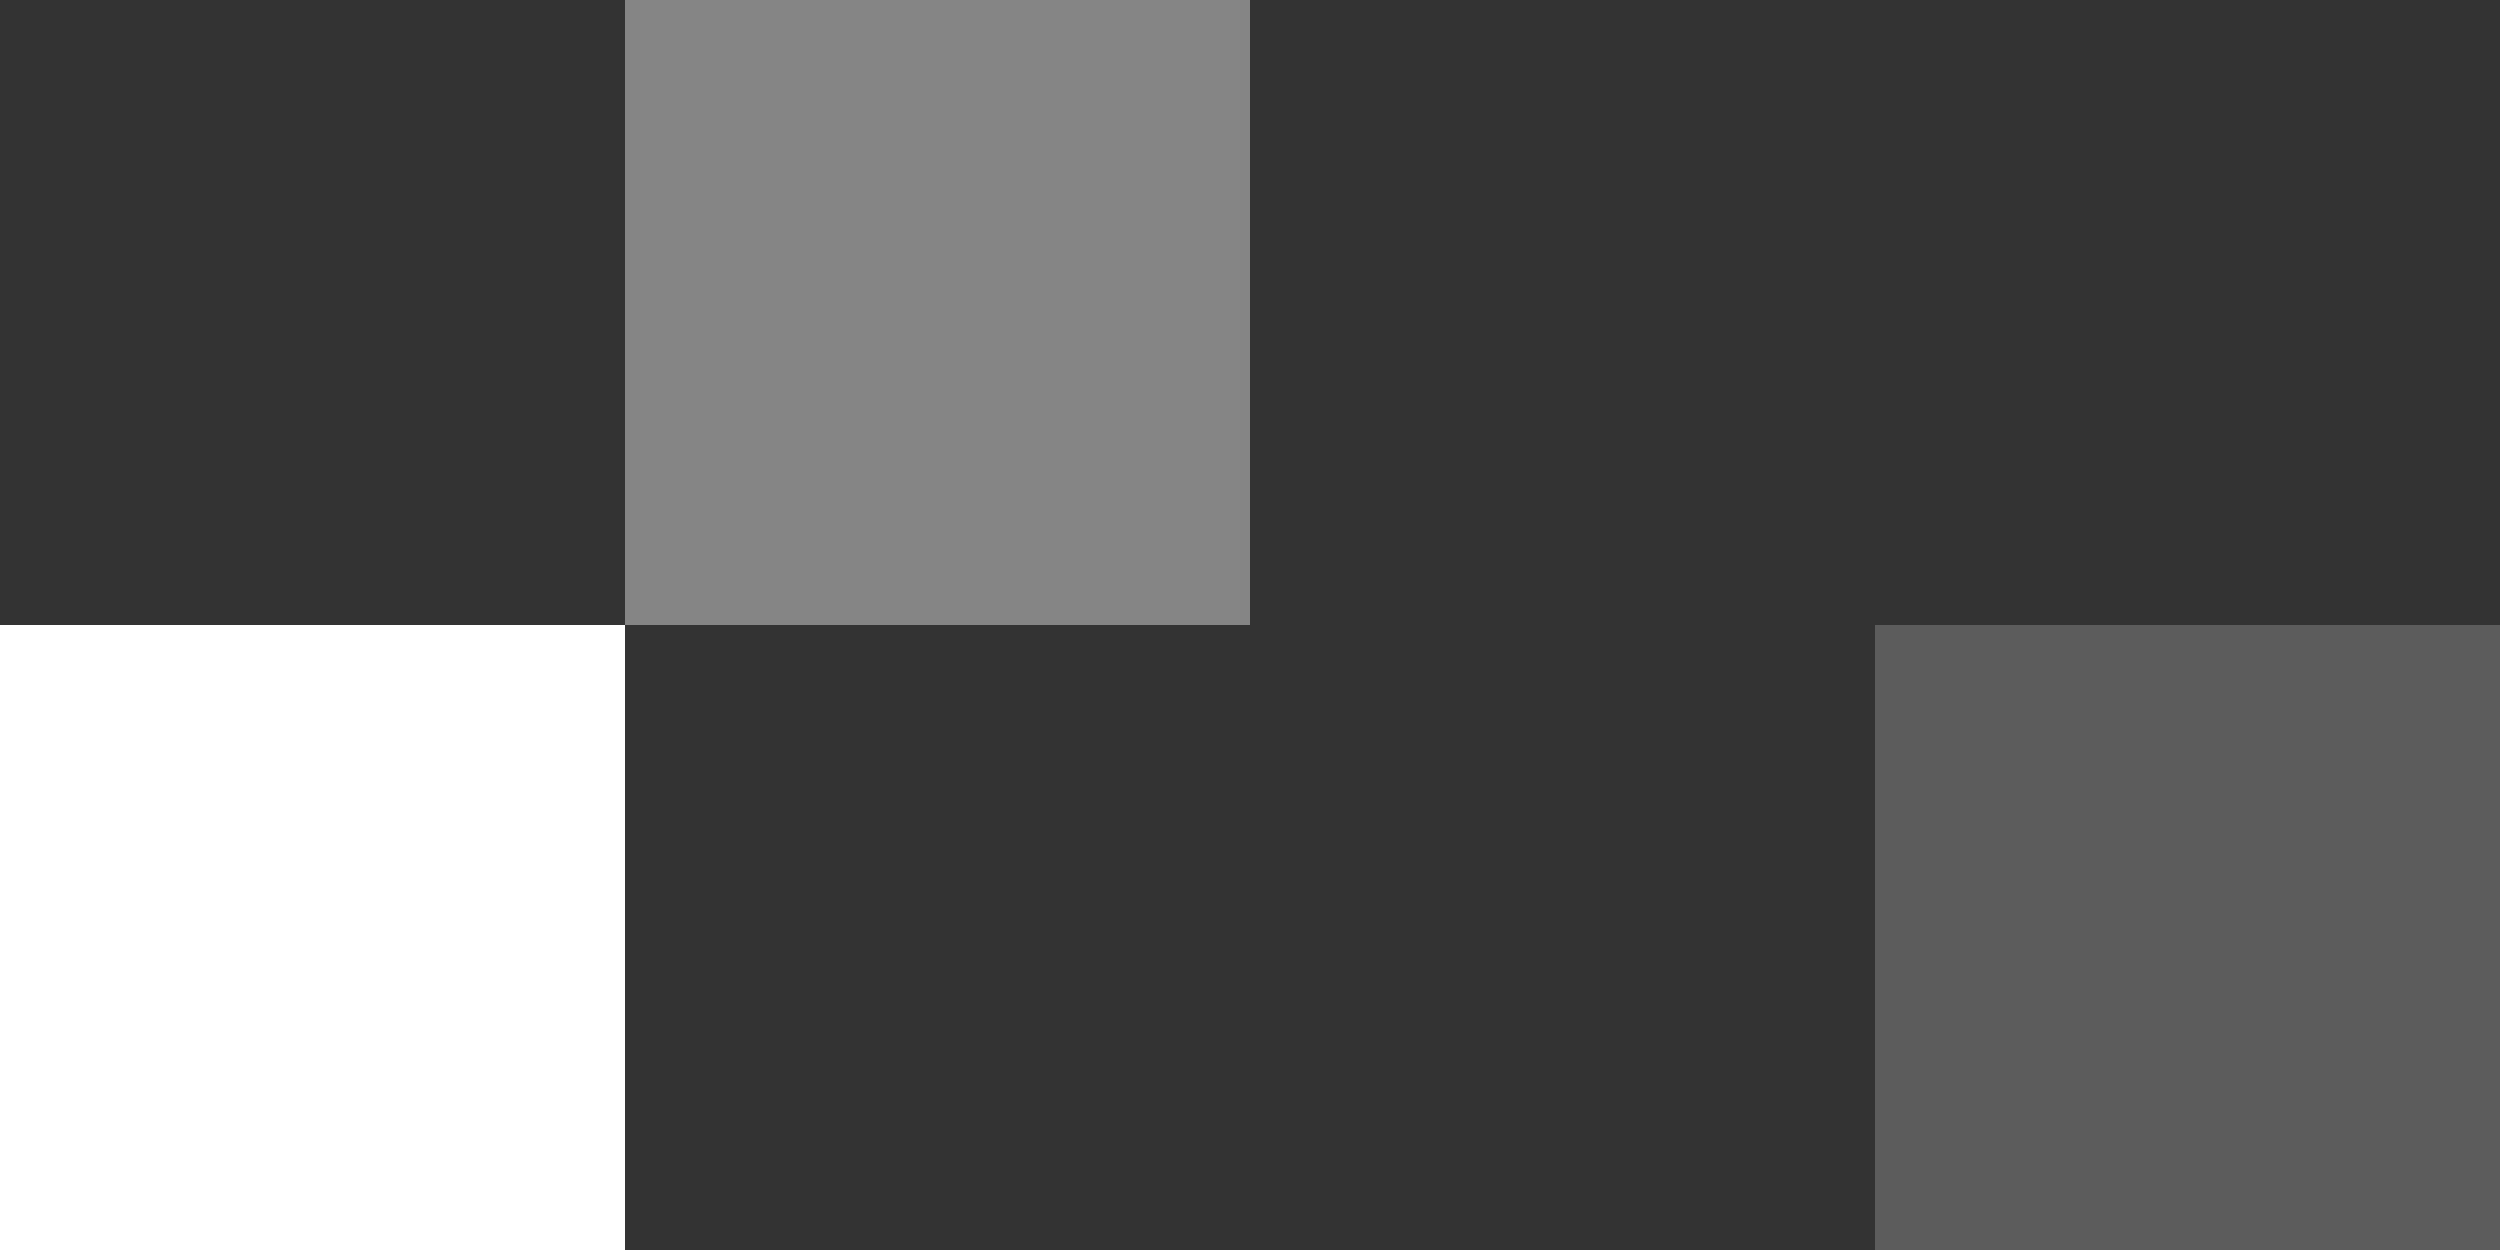
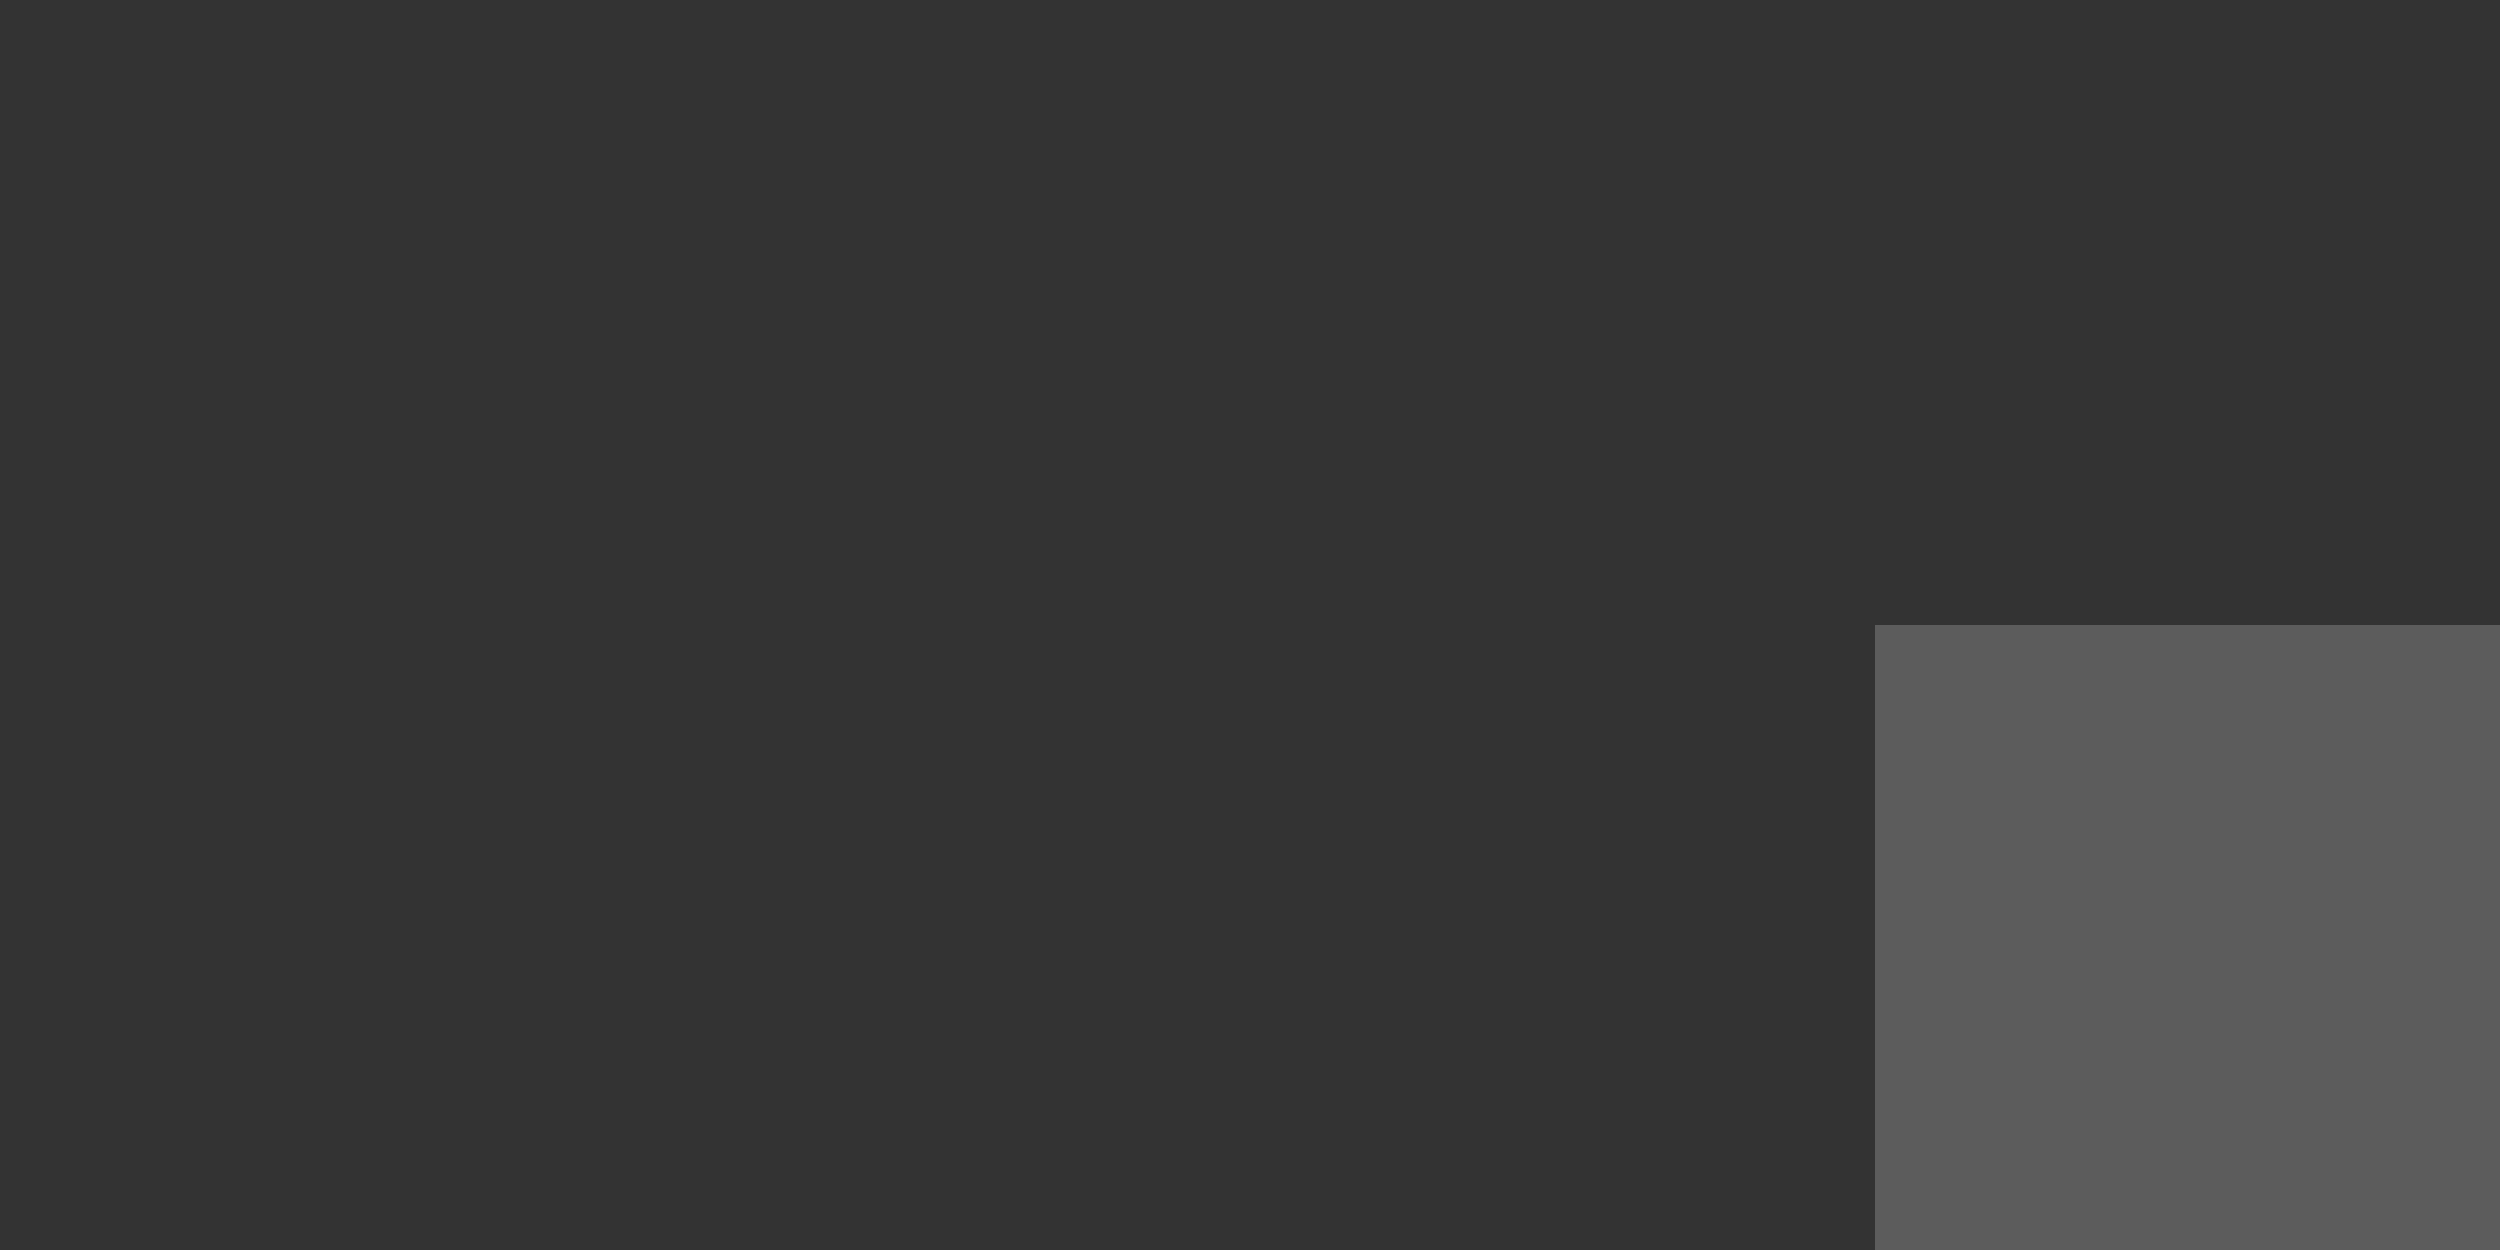
<svg xmlns="http://www.w3.org/2000/svg" width="64" height="32" viewBox="0 0 64 32" fill="none">
  <rect x="0" y="0" width="64" height="32" fill="#333333" stroke="none" />
-   <rect y="16" width="16" height="16" fill="white" />
-   <rect opacity="0.4" x="16" width="16" height="16" fill="white" />
  <rect opacity="0.2" x="48" y="16" width="16" height="16" fill="white" />
</svg>